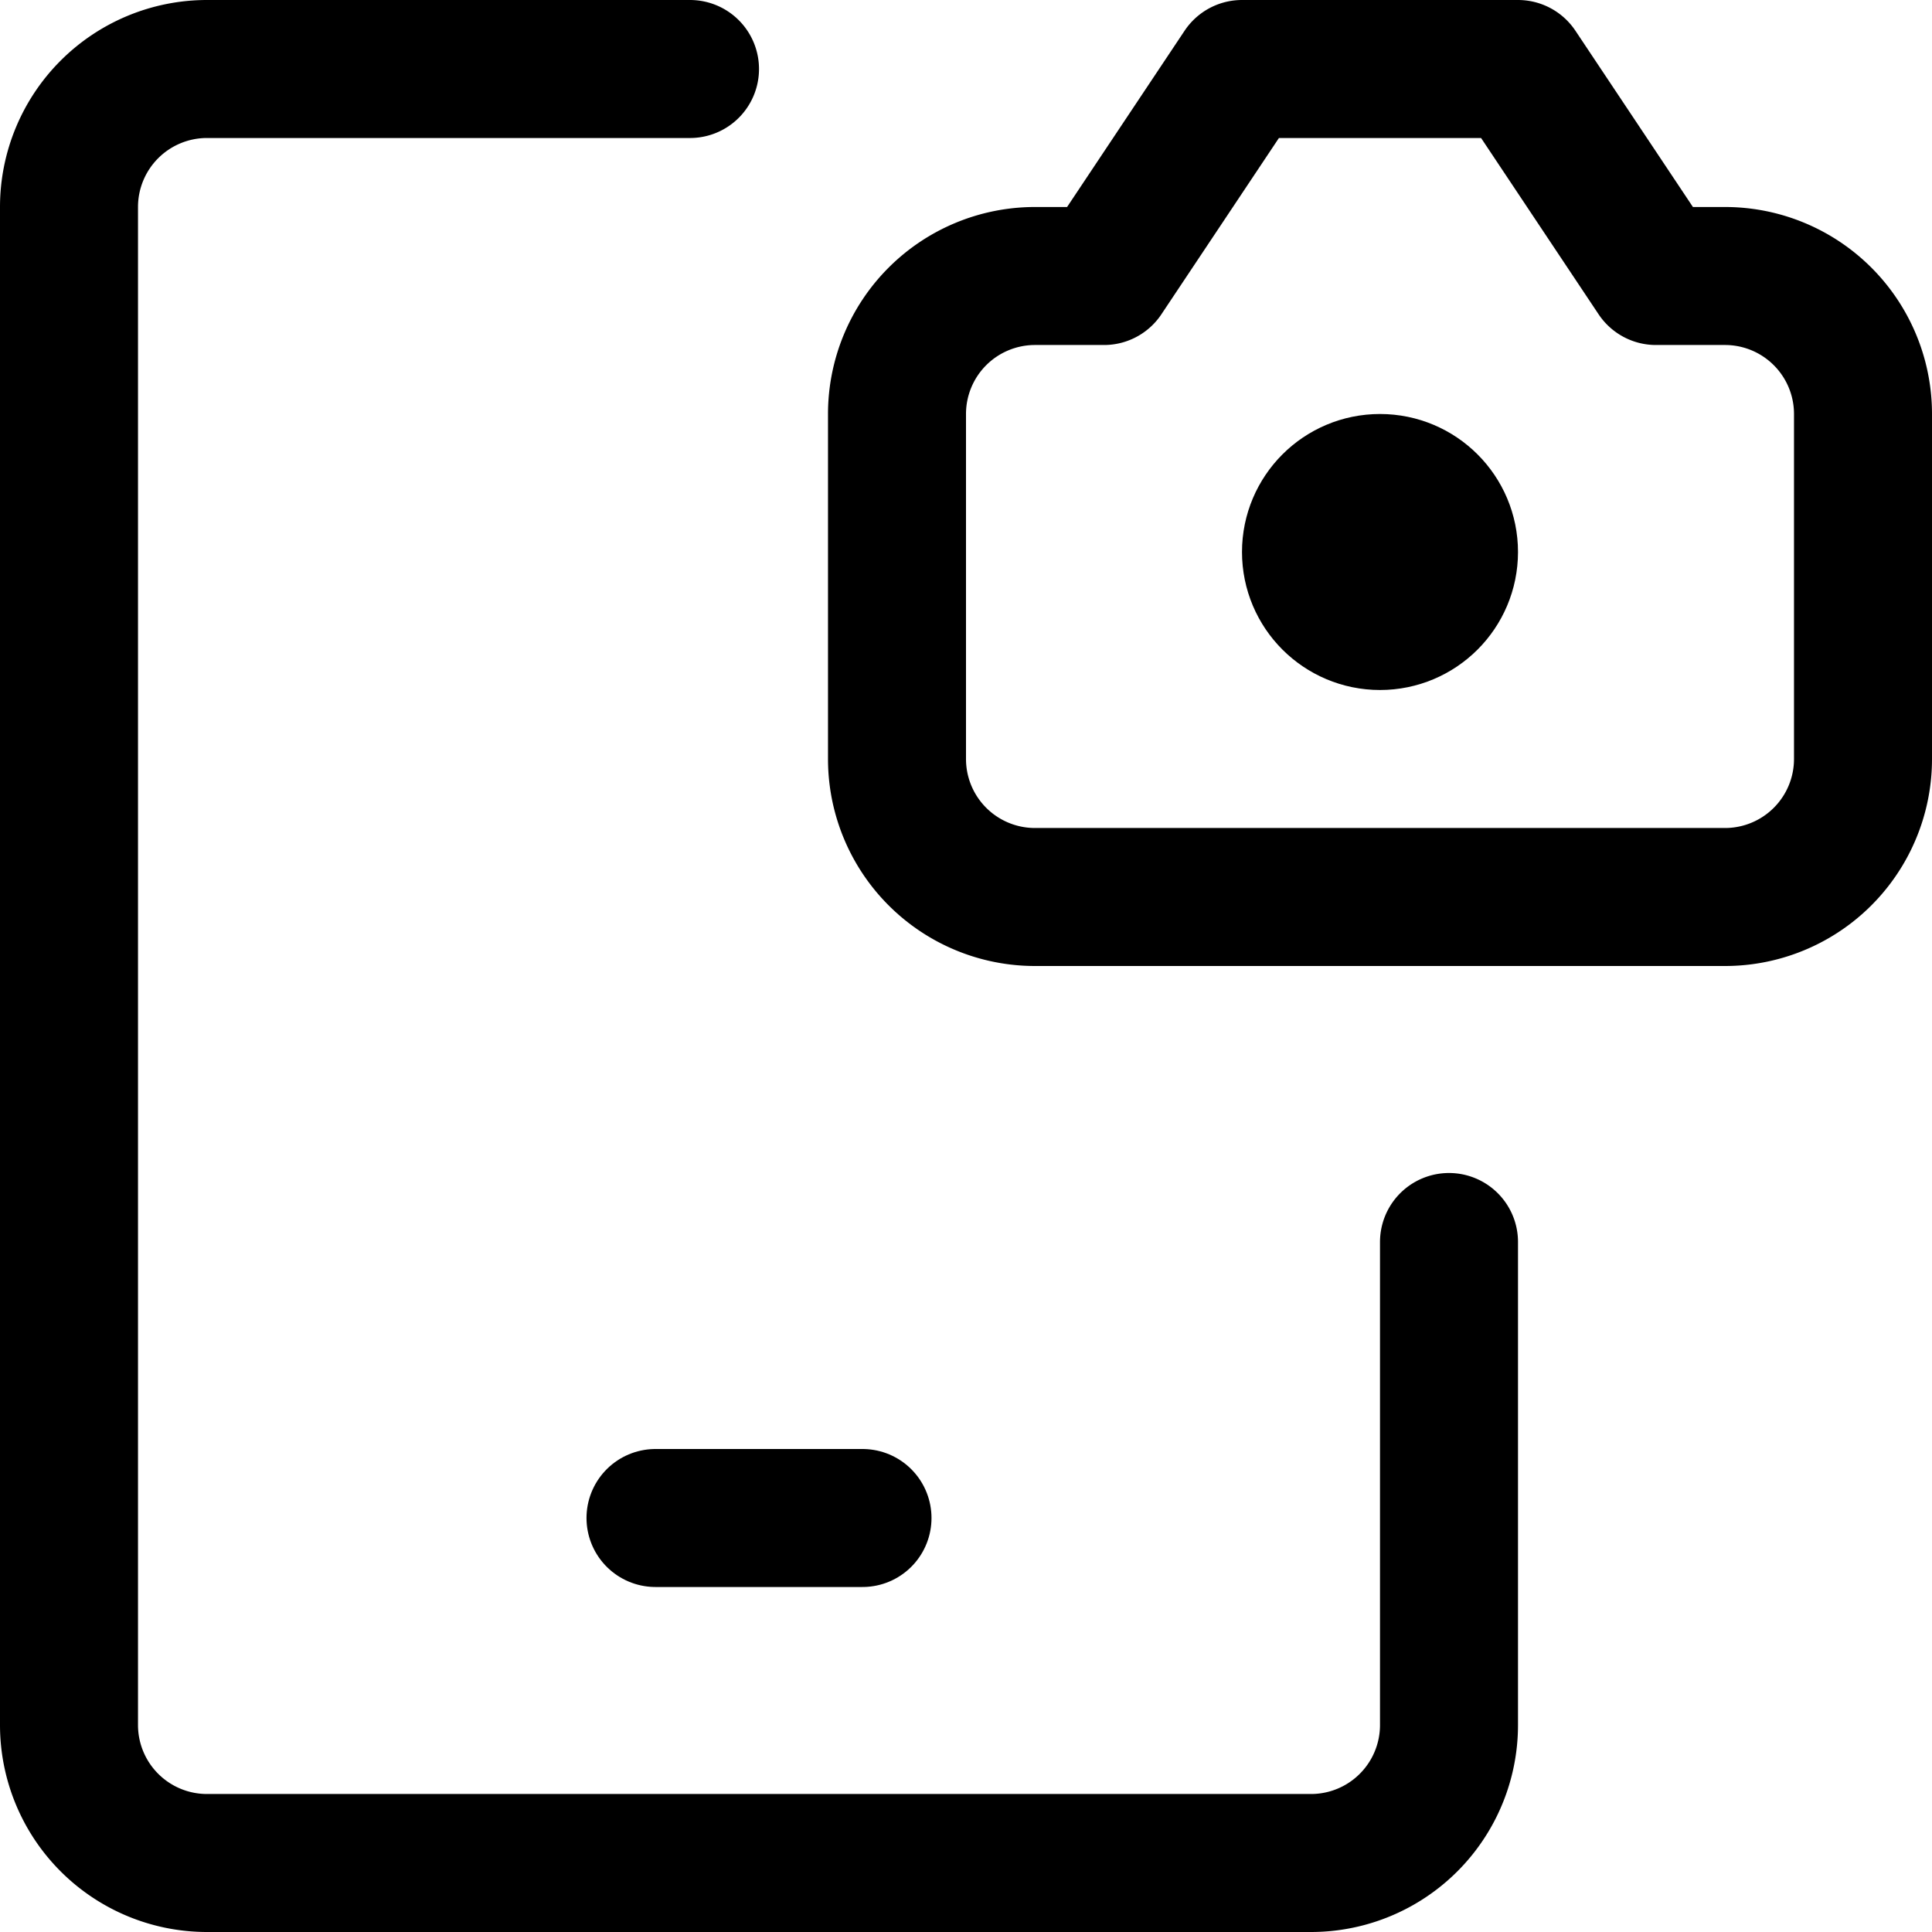
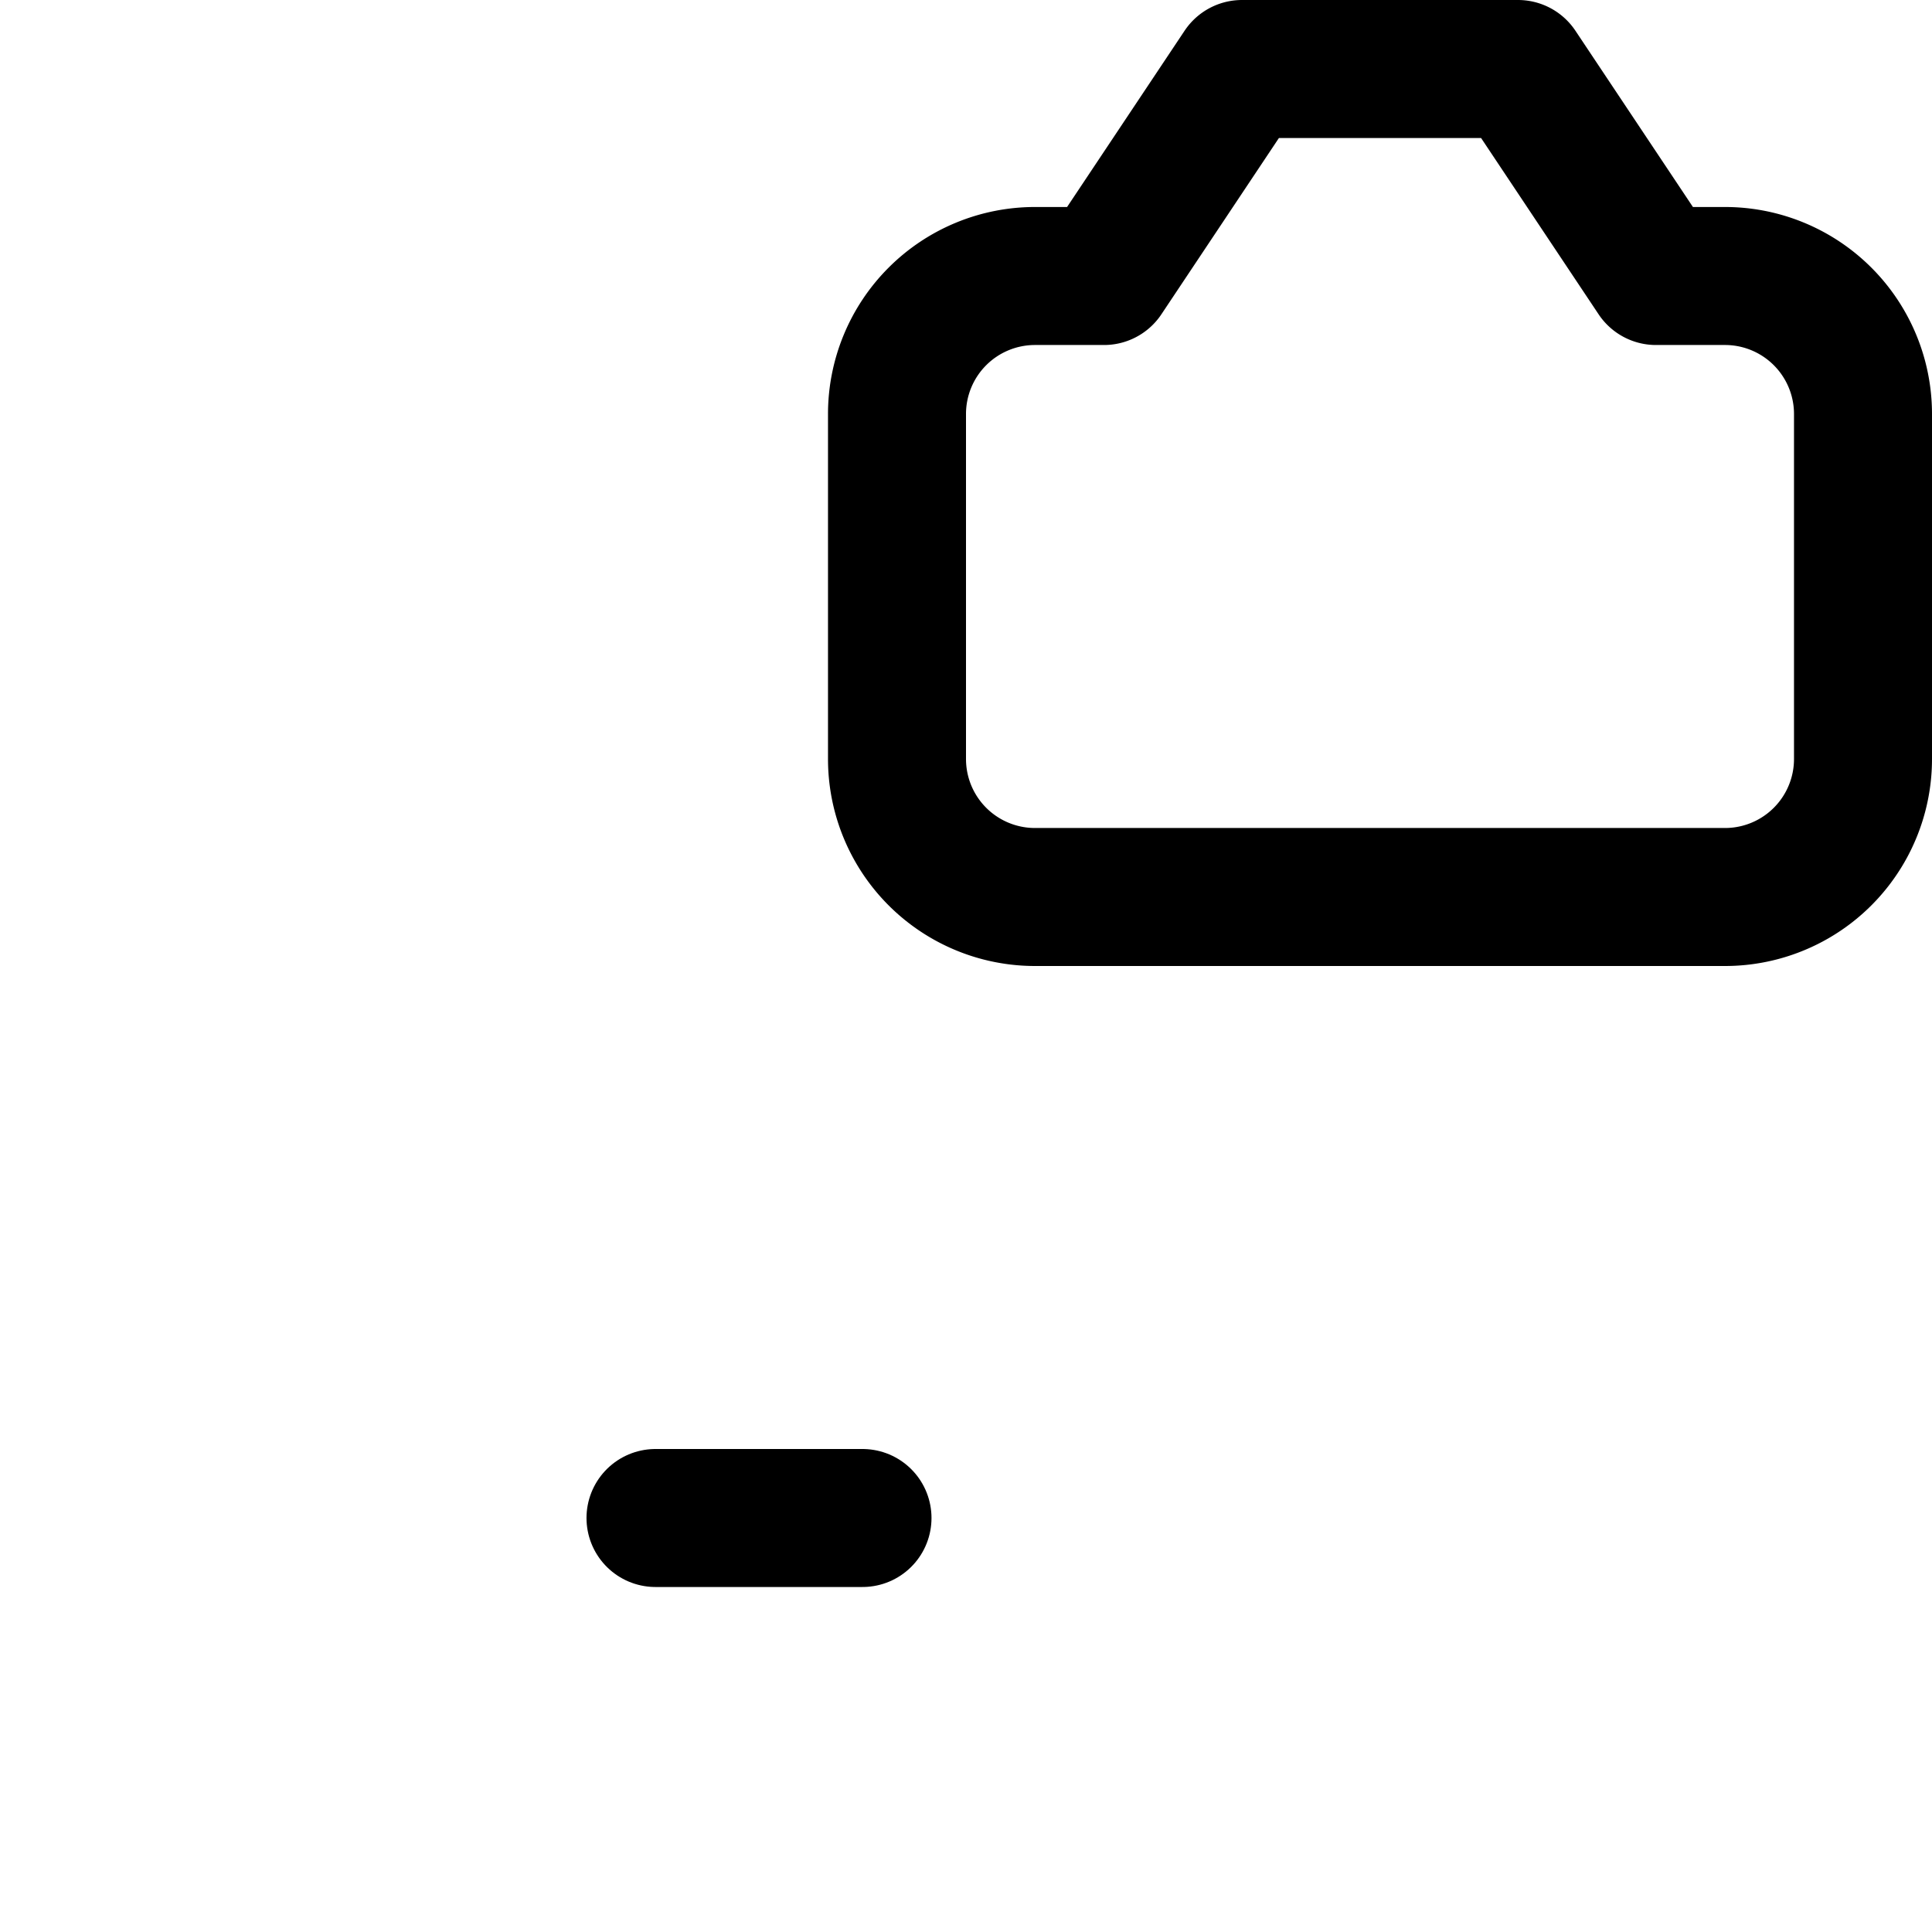
<svg xmlns="http://www.w3.org/2000/svg" viewBox="0 0 14 14">
  <g transform="matrix(1,0,0,1,0,0)">
    <g>
-       <path d="M10.5,9v3.5a1,1,0,0,1-1,1h-8a1,1,0,0,1-1-1V1.5a1,1,0,0,1,1-1H5" style="fill: none;stroke: #000000;stroke-linecap: round;stroke-linejoin: round" />
      <line x1="4.75" y1="11" x2="6.25" y2="11" style="fill: none;stroke: #000000;stroke-linecap: round;stroke-linejoin: round" />
      <path d="M13.5,3a1,1,0,0,0-1-1H12L11,.5H9L8,2H7.5a1,1,0,0,0-1,1V5.5a1,1,0,0,0,1,1h5a1,1,0,0,0,1-1Z" style="fill: none;stroke: #000000;stroke-linecap: round;stroke-linejoin: round" />
-       <circle cx="10" cy="4" r="0.5" style="fill: none;stroke: #000000;stroke-linecap: round;stroke-linejoin: round" />
    </g>
  </g>
</svg>